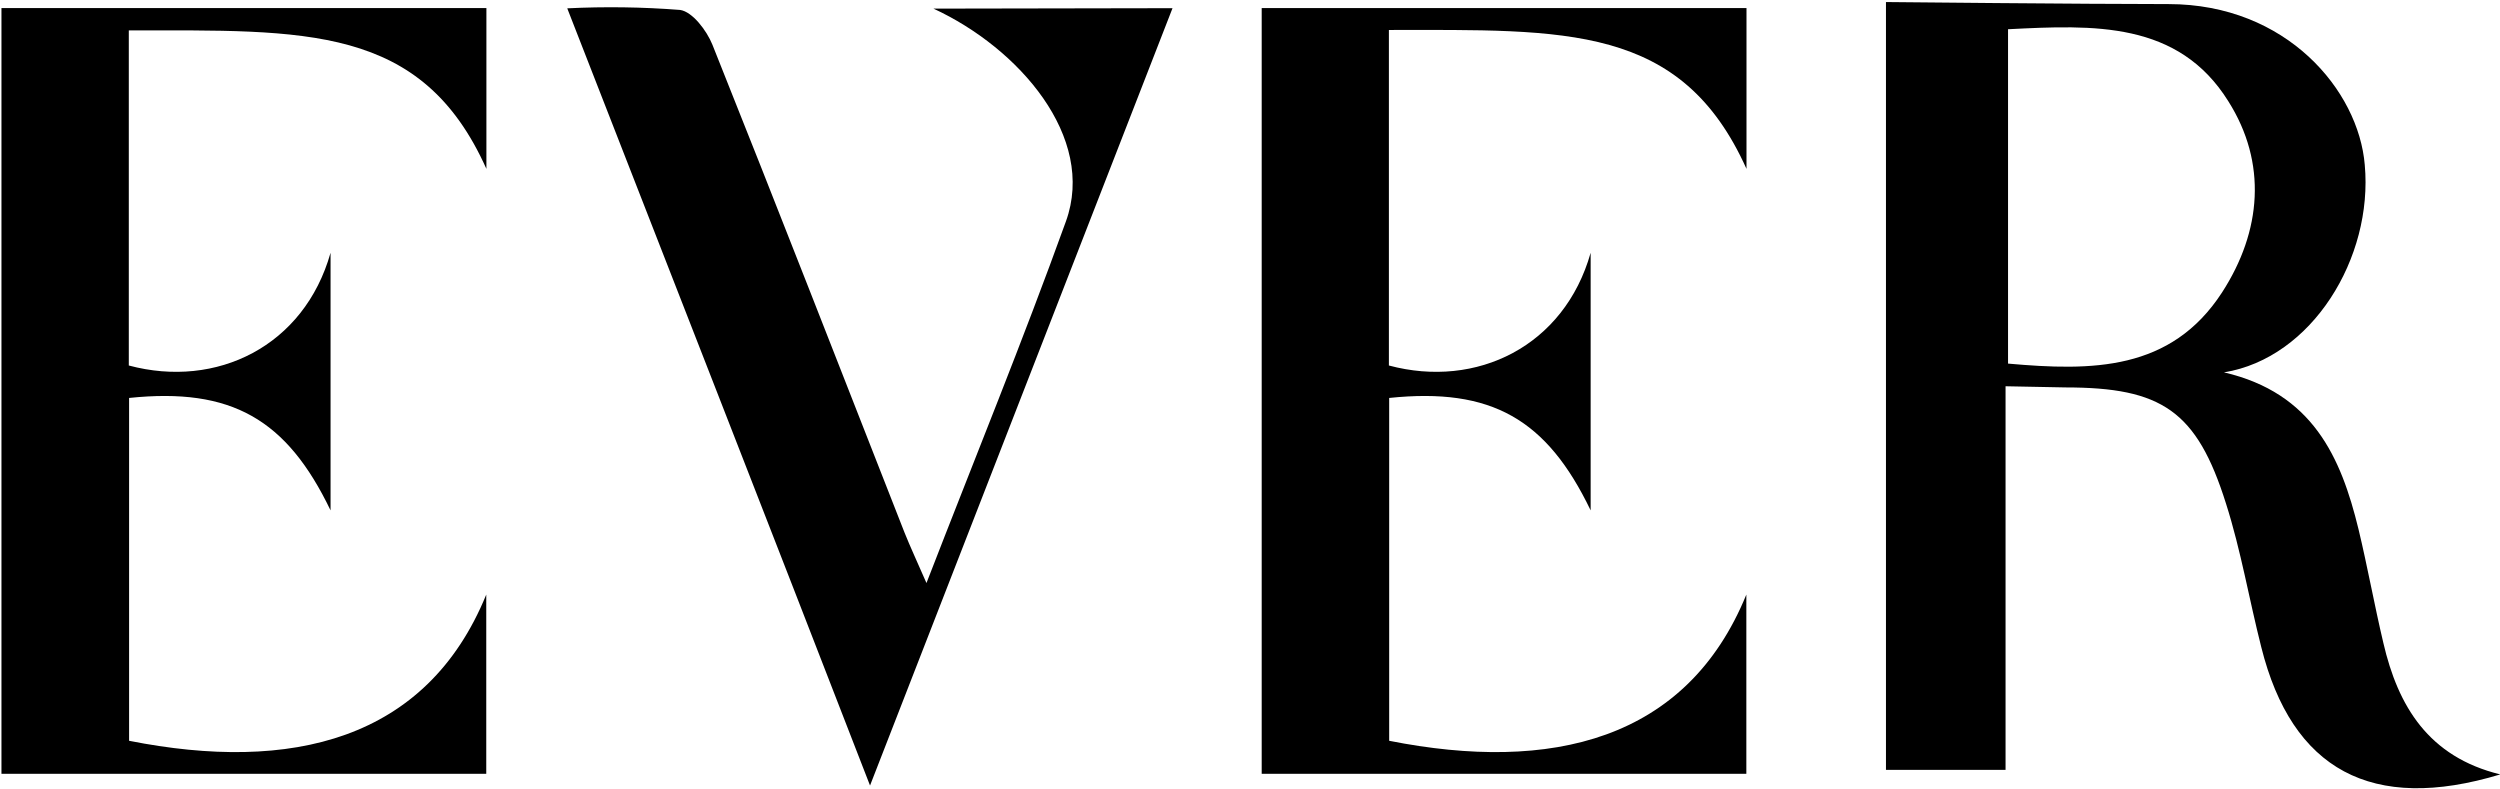
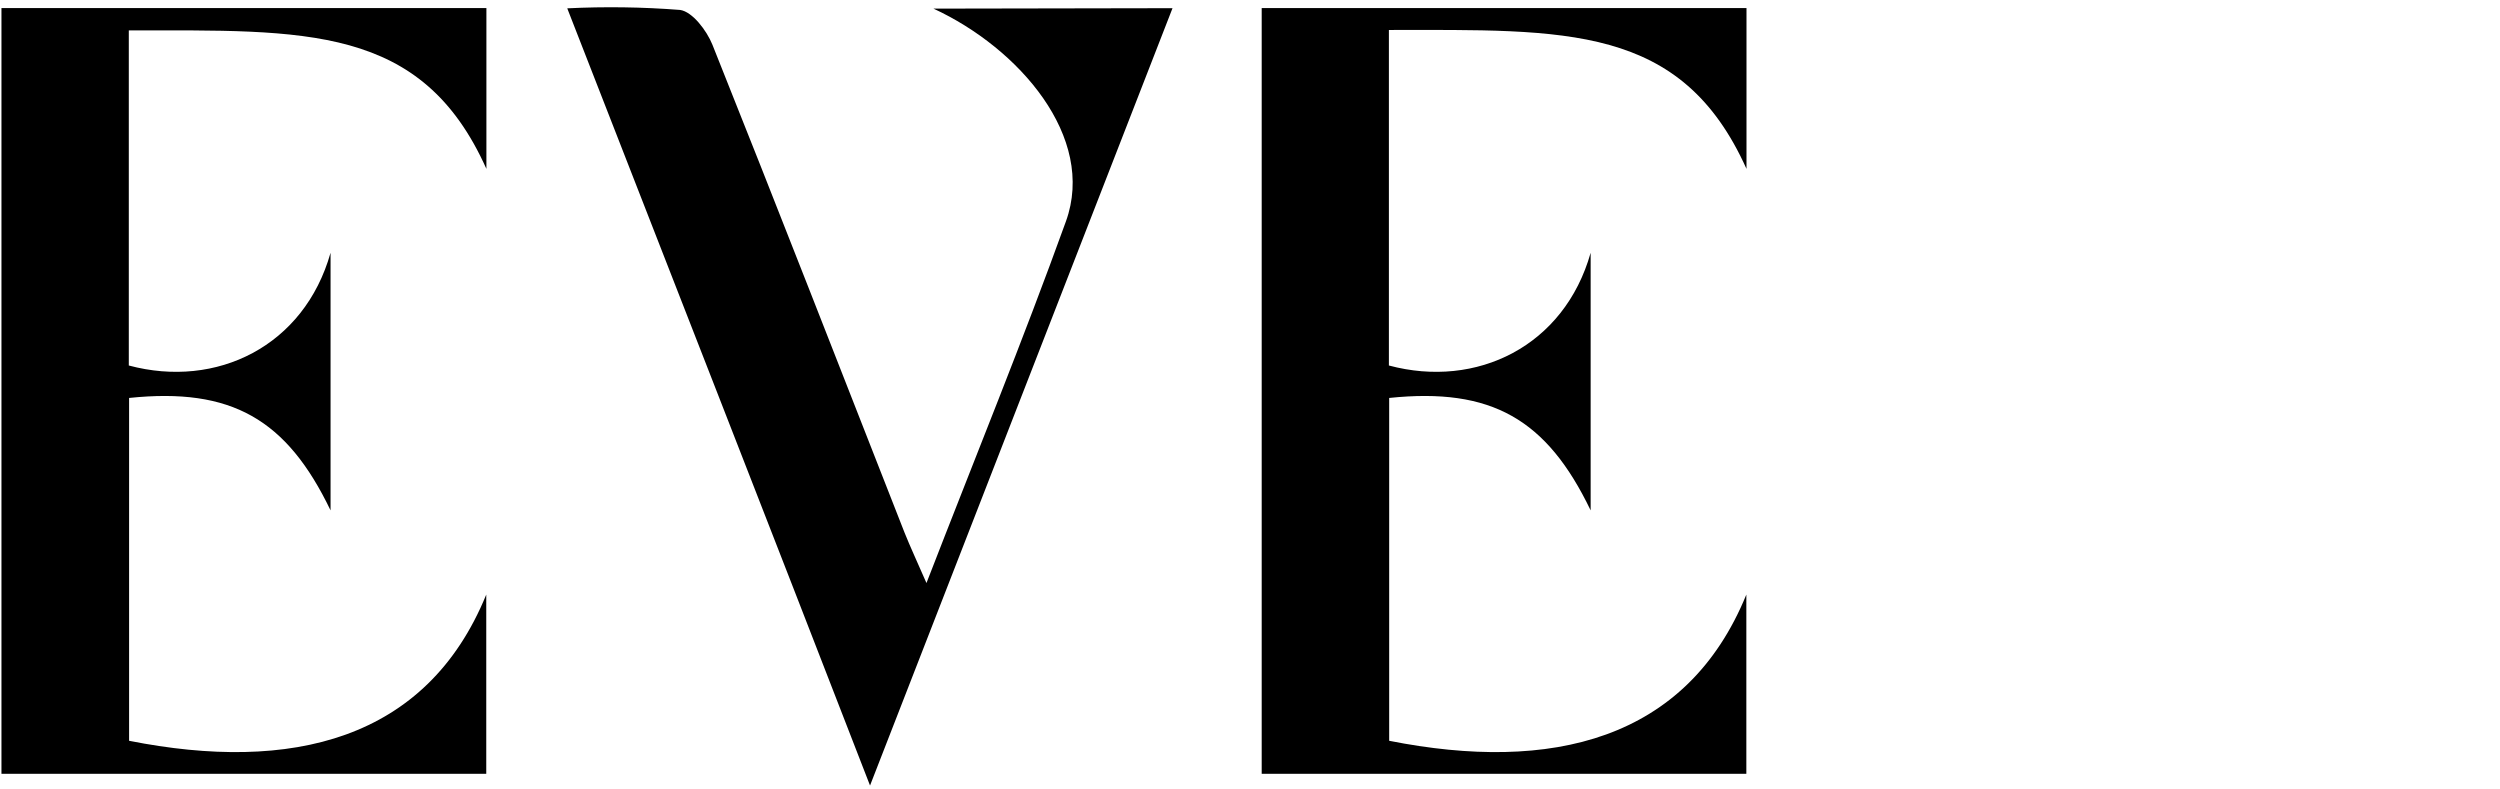
<svg xmlns="http://www.w3.org/2000/svg" width="171px" height="54px" viewBox="0 0 171 54" version="1.1">
  <title>Group 3</title>
  <desc>Created with Sketch.</desc>
  <defs />
  <g id="Page-1" stroke="none" stroke-width="1" fill="none" fill-rule="evenodd">
    <g id="Group-3" fill="#000000" fill-rule="nonzero">
      <path d="M86.3,0.55 L119.46,0.55 L119.46,11.55 C115,1.62 107.08,2.05 95,2.05 L95,25 C101,26.61 107,23.68 108.8,17.29 L108.8,34.91 C105.8,28.67 102.02,26.49 95.02,27.22 L95.02,50.67 C106.08,52.86 115.37,50.67 119.45,40.67 L119.45,52.93 L86.3,52.93 L86.3,0.55 Z" id="Shape" />
      <path d="M0.1,0.55 L33.27,0.55 L33.27,11.55 C28.84,1.65 20.89,2.08 8.81,2.08 L8.81,25 C14.81,26.61 20.81,23.68 22.61,17.29 L22.61,34.91 C19.61,28.67 15.83,26.49 8.83,27.22 L8.83,50.67 C19.89,52.86 29.18,50.67 33.26,40.67 L33.26,52.93 L0.1,52.93 L0.1,0.55 Z" id="Shape" />
-       <path d="M137.18,26.42 L137.18,52.66 L129,52.66 L129,0.14 C129,0.14 142.71,0.28 148.33,0.28 C156.4,0.28 161.33,6.19 161.75,11.28 C162.33,17.63 158.15,24.49 152.12,25.47 C158.18,26.88 160.12,31.26 161.32,36.19 C161.94,38.77 162.41,41.39 163.02,43.97 C164.02,48.29 166.1,51.77 171.02,52.97 C162.23,55.63 156.77,52.66 154.67,44.26 C153.84,40.99 153.28,37.65 152.26,34.45 C150.26,28.09 147.86,26.5 141.26,26.5 L137.18,26.42 Z M137.35,2 L137.35,24.87 C143.08,25.38 148.49,25.39 151.99,20 C154.7,15.81 155.08,11.14 152.42,6.93 C149,1.44 143.21,1.7 137.35,2 Z" id="Shape" />
      <path d="M80.2,0.56 L59.51,53.73 C52.51,35.66 45.72,18.32 38.8,0.57 C41.373,0.443 43.952,0.479 46.52,0.68 C47.36,0.8 48.34,2.09 48.73,3.06 C53.17,14.16 57.5,25.3 61.87,36.43 C62.27,37.43 62.74,38.43 63.37,39.88 C66.69,31.31 69.97,23.29 72.91,15.14 C74.99,9.38 69.7,3.29 63.85,0.59 L80.2,0.56 Z" id="Shape" />
    </g>
  </g>
</svg>